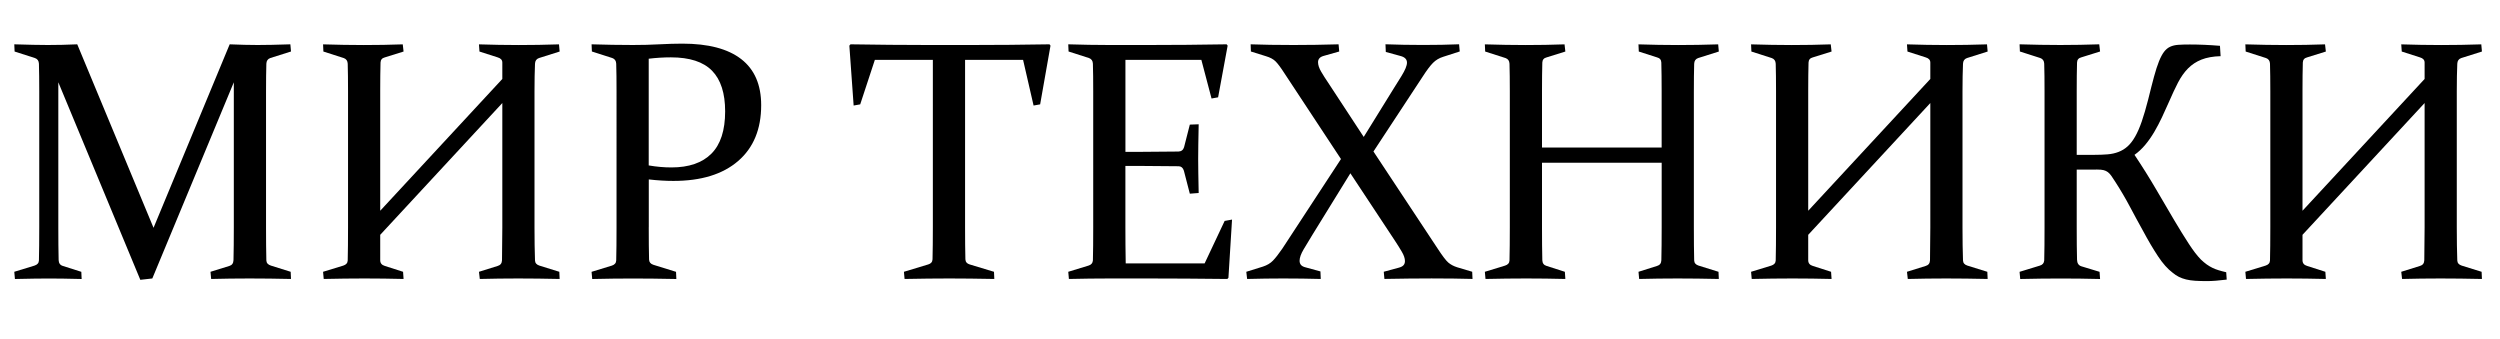
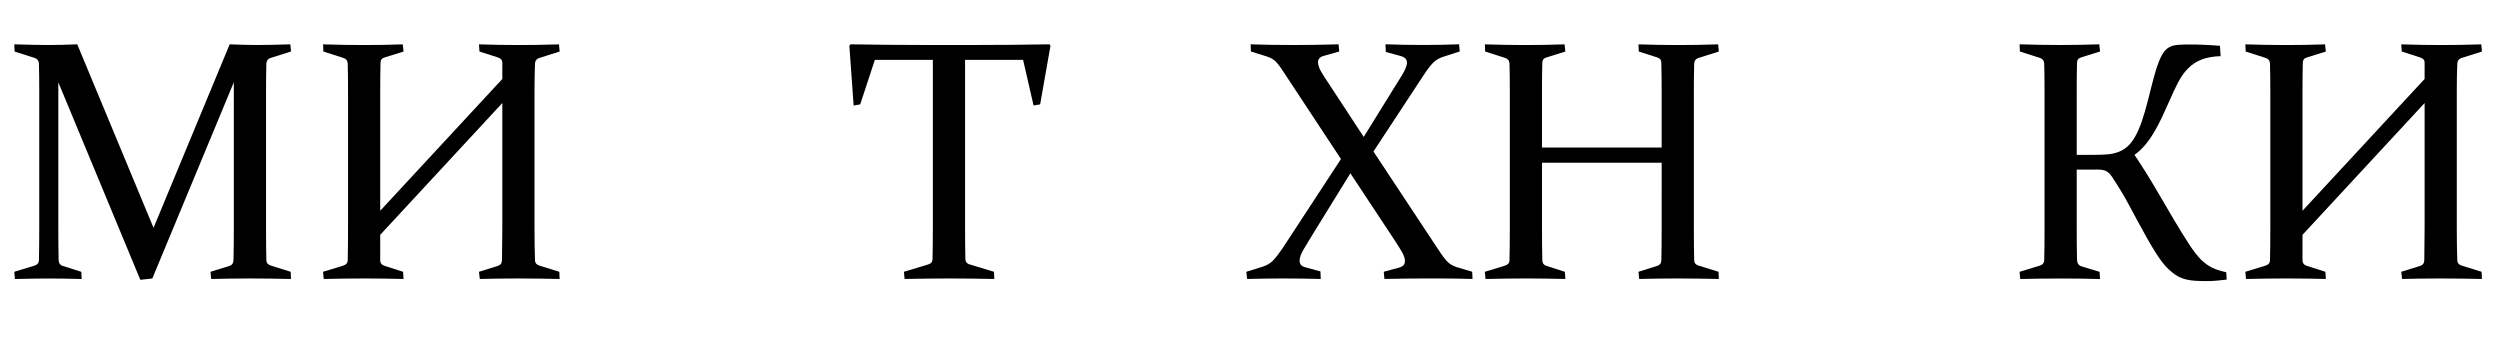
<svg xmlns="http://www.w3.org/2000/svg" version="1.1" id="Слой_1" x="0px" y="0px" viewBox="0 0 700 95" style="enable-background:new 0 0 700 95;" xml:space="preserve">
  <g>
    <path d="M64.31,12.41c2.89,0.12,5.49,0.19,7.83,0.19c2.27,0,5.32-0.06,9.16-0.19l0.18,2.01l-5.8,1.83   c-0.71,0.25-1.07,0.78-1.1,1.59c-0.06,2.06-0.09,4.65-0.09,7.77V63.6c0,3.68,0.03,6.79,0.09,9.32c0.03,0.72,0.46,1.2,1.29,1.45   l5.52,1.73l0.09,2.01c-4.05-0.09-7.92-0.14-11.62-0.14c-3.63,0-7.22,0.05-10.74,0.14l-0.18-2.01l5.29-1.64   c0.74-0.22,1.12-0.76,1.15-1.64c0.06-2.47,0.09-5.54,0.09-9.23V23.04L42.65,77.97l-3.36,0.38L16.33,23.04V63.6   c0,3.68,0.03,6.76,0.09,9.23c0.03,0.87,0.43,1.42,1.2,1.64l5.15,1.64l0.09,2.01c-3.65-0.09-6.7-0.14-9.16-0.14   c-2.39,0-5.57,0.05-9.52,0.14L4,76.1l5.66-1.73c0.8-0.25,1.21-0.73,1.24-1.45c0.06-2.53,0.09-5.64,0.09-9.32V25.62   c0-3.12-0.03-5.71-0.09-7.77c-0.03-0.81-0.4-1.34-1.1-1.59l-5.71-1.83L4,12.41c3.96,0.12,7.09,0.19,9.39,0.19   c2.64,0,5.39-0.06,8.24-0.19l21.36,51.38L64.31,12.41z" />
    <path d="M106.46,65.75v7.12c0,0.81,0.43,1.34,1.29,1.59l5.11,1.64l0.14,2.01c-3.65-0.09-7.3-0.14-10.95-0.14   c-3.65,0-7.45,0.05-11.41,0.14l-0.18-2.01l5.66-1.73c0.8-0.25,1.21-0.73,1.24-1.45c0.06-2.53,0.09-5.64,0.09-9.32V25.62   c0-3.12-0.03-5.71-0.09-7.77c-0.03-0.81-0.4-1.34-1.1-1.59l-5.71-1.83l-0.09-2.01c3.96,0.12,7.76,0.19,11.41,0.19   c3.68,0,7.32-0.06,10.9-0.19l0.23,2.01l-5.25,1.64c-0.77,0.19-1.17,0.67-1.2,1.45c-0.06,2.25-0.09,4.89-0.09,7.91v33.58l34.19-36.9   v-4.59c0-0.72-0.43-1.2-1.29-1.45l-5.11-1.64l-0.14-2.01c3.74,0.12,7.46,0.19,11.16,0.19c3.67,0,7.41-0.06,11.25-0.19l0.18,2.01   l-5.8,1.83c-0.71,0.25-1.07,0.78-1.1,1.59c-0.09,2.06-0.14,4.65-0.14,7.77V63.6c0,3.68,0.05,6.79,0.14,9.32   c0.03,0.72,0.44,1.2,1.24,1.45l5.57,1.73l0.09,2.01c-4.08-0.09-7.95-0.14-11.62-0.14c-3.67,0-7.25,0.05-10.74,0.14l-0.23-2.01   l5.25-1.64c0.77-0.22,1.17-0.75,1.2-1.59l0.09-9.27V28.85L106.46,65.75z" />
-     <path d="M181.65,63.6c0,1.87,0.01,3.56,0.02,5.06c0.02,1.5,0.04,2.84,0.07,4.03c0.03,0.72,0.43,1.2,1.2,1.45l6.35,1.97l0.09,2.01   c-4.45-0.09-8.5-0.14-12.15-0.14c-3.71,0-7.52,0.05-11.41,0.14l-0.18-2.01l5.66-1.73c0.8-0.25,1.21-0.73,1.24-1.45   c0.03-1.25,0.05-2.65,0.07-4.19c0.02-1.54,0.02-3.25,0.02-5.13V25.62c0-1.59-0.01-3.03-0.02-4.31c-0.02-1.28-0.04-2.44-0.07-3.47   c-0.03-0.81-0.4-1.34-1.1-1.59l-5.71-1.83l-0.09-2.01c3.96,0.12,7.82,0.19,11.59,0.19c2.53,0,4.99-0.06,7.35-0.19   c2.37-0.12,4.52-0.19,6.47-0.19c7.27,0,12.76,1.44,16.49,4.33c3.73,2.89,5.59,7.19,5.59,12.9c0,6.71-2.15,11.93-6.46,15.64   c-4.31,3.72-10.35,5.57-18.13,5.57c-2.14,0-4.43-0.14-6.88-0.42V63.6z M181.65,46.32c2.15,0.37,4.26,0.56,6.35,0.56   c4.91,0,8.64-1.29,11.2-3.86c2.56-2.58,3.84-6.52,3.84-11.83c0-5.09-1.22-8.88-3.66-11.38c-2.44-2.5-6.28-3.75-11.53-3.75   c-2.06,0-4.13,0.13-6.21,0.38V46.32z" />
    <path d="M265.8,77.97c-3.77,0-7.95,0.05-12.52,0.14l-0.18-2.01l6.81-2.06c0.77-0.22,1.17-0.7,1.2-1.45   c0.06-2.37,0.09-5.4,0.09-9.09V16.76h-16.24l-4.1,12.46l-1.84,0.33l-1.2-16.77l0.32-0.37c7.55,0.12,14.77,0.19,21.67,0.19h12.29   c6.87,0,14.13-0.06,21.76-0.19l0.28,0.37l-2.9,16.44l-1.84,0.33l-2.94-12.79h-16.24V63.5c0,3.68,0.03,6.71,0.09,9.09   c0.03,0.75,0.43,1.23,1.2,1.45l6.81,2.06l0.09,2.01C273.65,78.02,269.45,77.97,265.8,77.97z" />
-     <path d="M310.52,12.6h11.18c6.87,0,14.13-0.06,21.76-0.19l0.28,0.37l-2.67,14.47l-1.84,0.33l-2.85-10.82h-21.26v25.76h4.19   c3.19,0,6.75-0.03,10.67-0.09c0.8-0.03,1.32-0.44,1.56-1.22l1.61-6.32l2.48-0.09c-0.09,4.37-0.14,7.6-0.14,9.69   c0,2.03,0.05,5.21,0.14,9.55l-2.48,0.19l-1.66-6.42c-0.25-0.81-0.72-1.23-1.43-1.26c-3.99-0.06-7.59-0.09-10.81-0.09h-4.14V63.5   c0,3.47,0.03,6.88,0.09,10.26h22.09l5.61-11.9l2.07-0.38l-1.01,16.3l-0.32,0.33c-7.94-0.09-15.28-0.14-21.99-0.14h-10.95   c-3.71,0-7.52,0.05-11.41,0.14l-0.18-2.01l5.66-1.73c0.77-0.22,1.18-0.7,1.24-1.45c0.03-1.25,0.05-2.65,0.07-4.19   c0.02-1.54,0.02-3.25,0.02-5.13V25.62c0-1.59-0.01-3.03-0.02-4.31c-0.02-1.28-0.04-2.44-0.07-3.47c-0.03-0.81-0.4-1.34-1.1-1.59   l-5.71-1.83l-0.09-2.01C303.07,12.53,306.87,12.6,310.52,12.6z" />
    <path d="M350.18,12.41c3.37,0.12,7.38,0.19,12.01,0.19c4.02,0,8.22-0.06,12.61-0.19l0.18,2.01l-4.14,1.17   c-0.64,0.16-1.11,0.39-1.38,0.7c-0.28,0.31-0.41,0.69-0.41,1.12c0,0.78,0.29,1.67,0.88,2.67c0.58,1,1.23,2.01,1.93,3.04l9.98,15.22   l8.38-13.54c0.46-0.72,1.2-1.9,2.21-3.54c1.01-1.64,1.52-2.88,1.52-3.72c0-0.94-0.62-1.56-1.84-1.87l-4.09-1.12l-0.09-2.15   c3.34,0.12,6.84,0.19,10.49,0.19c3.62,0,6.99-0.06,10.12-0.19l0.18,2.01l-4.65,1.5c-1.1,0.34-2.05,0.91-2.83,1.69   c-0.78,0.78-1.76,2.08-2.92,3.89l-13.76,20.93l17.9,27.07c1.38,2.12,2.4,3.47,3.06,4.03c0.66,0.56,1.48,1,2.46,1.31l4.23,1.26   l0.09,2.01c-3.31-0.09-7.13-0.14-11.46-0.14c-4.02,0-8.42,0.05-13.21,0.14l-0.18-2.01l4.14-1.12c0.64-0.16,1.11-0.39,1.38-0.7   c0.28-0.31,0.41-0.7,0.41-1.17c0-0.75-0.29-1.62-0.88-2.62c-0.58-1-1.23-2.03-1.93-3.09l-12.47-18.87l-10.63,17.23   c-0.89,1.44-1.71,2.79-2.46,4.07c-0.75,1.28-1.13,2.34-1.13,3.19c0,0.47,0.13,0.86,0.39,1.17c0.26,0.31,0.71,0.55,1.36,0.7   l4.09,1.12l0.09,2.11c-3.34-0.09-6.86-0.14-10.54-0.14c-3.28,0-6.64,0.05-10.08,0.14l-0.23-2.01l4.65-1.45   c1.17-0.38,2.11-0.94,2.83-1.69c0.72-0.75,1.59-1.86,2.6-3.33l16.43-25.1l-15.87-24.07c-0.98-1.53-1.79-2.61-2.42-3.25   c-0.63-0.64-1.54-1.13-2.74-1.48l-4.19-1.31L350.18,12.41z" />
    <path d="M431.76,45.57V63.6c0,3.68,0.03,6.78,0.09,9.27c0.03,0.84,0.43,1.37,1.2,1.59l5.11,1.64l0.14,2.01   c-3.65-0.09-7.3-0.14-10.95-0.14s-7.45,0.05-11.41,0.14l-0.18-2.01l5.66-1.73c0.8-0.25,1.21-0.73,1.24-1.45   c0.06-2.53,0.09-5.64,0.09-9.32V25.62c0-3.12-0.03-5.71-0.09-7.77c-0.03-0.81-0.4-1.34-1.1-1.59l-5.71-1.83l-0.09-2.01   c3.96,0.12,7.76,0.19,11.41,0.19c3.68,0,7.32-0.06,10.9-0.19l0.23,2.01l-5.25,1.64c-0.77,0.19-1.17,0.67-1.2,1.45   c-0.06,2.25-0.09,4.89-0.09,7.91V41.3h33.5V25.43c0-3.03-0.03-5.67-0.09-7.91c-0.03-0.78-0.43-1.26-1.2-1.45l-5.11-1.64l-0.09-2.01   c3.74,0.12,7.44,0.19,11.09,0.19s7.39-0.06,11.23-0.19l0.18,2.01l-5.8,1.83c-0.71,0.25-1.07,0.78-1.1,1.59   c-0.06,2.06-0.09,4.65-0.09,7.77V63.6c0,3.68,0.03,6.79,0.09,9.32c0.03,0.72,0.44,1.2,1.24,1.45l5.57,1.73l0.09,2.01   c-4.05-0.09-7.91-0.14-11.59-0.14c-3.65,0-7.22,0.05-10.72,0.14l-0.18-2.01l5.2-1.64c0.77-0.22,1.17-0.75,1.2-1.59   c0.06-2.5,0.09-5.59,0.09-9.27V45.57H431.76z" />
-     <path d="M506.3,65.75v7.12c0,0.81,0.43,1.34,1.29,1.59l5.11,1.64l0.14,2.01c-3.65-0.09-7.3-0.14-10.95-0.14s-7.45,0.05-11.41,0.14   l-0.18-2.01l5.66-1.73c0.8-0.25,1.21-0.73,1.24-1.45c0.06-2.53,0.09-5.64,0.09-9.32V25.62c0-3.12-0.03-5.71-0.09-7.77   c-0.03-0.81-0.4-1.34-1.1-1.59l-5.71-1.83l-0.09-2.01c3.96,0.12,7.76,0.19,11.41,0.19c3.68,0,7.32-0.06,10.9-0.19l0.23,2.01   l-5.25,1.64c-0.77,0.19-1.17,0.67-1.2,1.45c-0.06,2.25-0.09,4.89-0.09,7.91v33.58l34.19-36.9v-4.59c0-0.72-0.43-1.2-1.29-1.45   l-5.11-1.64l-0.14-2.01c3.74,0.12,7.46,0.19,11.16,0.19c3.67,0,7.41-0.06,11.25-0.19l0.18,2.01l-5.8,1.83   c-0.71,0.25-1.07,0.78-1.1,1.59c-0.09,2.06-0.14,4.65-0.14,7.77V63.6c0,3.68,0.05,6.79,0.14,9.32c0.03,0.72,0.44,1.2,1.24,1.45   l5.57,1.73l0.09,2.01c-4.08-0.09-7.95-0.14-11.62-0.14c-3.67,0-7.25,0.05-10.74,0.14l-0.23-2.01l5.25-1.64   c0.77-0.22,1.17-0.75,1.2-1.59l0.09-9.27V28.85L506.3,65.75z" />
    <path d="M581.48,47.49V63.6c0,1.87,0.01,3.56,0.02,5.06c0.02,1.5,0.04,2.86,0.07,4.07c0.03,0.97,0.43,1.58,1.2,1.83l5.11,1.55   l0.14,2.01c-3.65-0.09-7.3-0.14-10.95-0.14c-3.71,0-7.52,0.05-11.41,0.14l-0.18-2.01l5.66-1.73c0.77-0.22,1.18-0.7,1.24-1.45   c0.03-1.25,0.05-2.65,0.07-4.19c0.02-1.54,0.02-3.25,0.02-5.13V25.62c0-1.59-0.01-3.03-0.02-4.31c-0.02-1.28-0.04-2.44-0.07-3.47   c-0.03-0.81-0.4-1.34-1.1-1.59l-5.71-1.83l-0.09-2.01c2.02,0.06,3.97,0.11,5.84,0.14c1.87,0.03,3.73,0.05,5.57,0.05   s3.66-0.02,5.45-0.05c1.79-0.03,3.61-0.08,5.45-0.14l0.23,2.01l-5.25,1.64c-0.77,0.19-1.17,0.67-1.2,1.45   c-0.03,1.12-0.05,2.34-0.07,3.65s-0.02,2.73-0.02,4.26v17.94h4.83c1.41,0,2.68-0.05,3.8-0.14c1.12-0.09,2.15-0.32,3.08-0.68   c0.94-0.36,1.78-0.87,2.53-1.55c0.75-0.67,1.46-1.58,2.12-2.74c0.66-1.15,1.28-2.58,1.86-4.26c0.58-1.69,1.18-3.73,1.79-6.13   c0.61-2.5,1.16-4.62,1.63-6.37c0.48-1.75,0.94-3.19,1.4-4.33c0.46-1.14,0.94-2.03,1.43-2.67c0.49-0.64,1.06-1.11,1.7-1.4   c0.64-0.3,1.41-0.48,2.3-0.54c0.89-0.06,1.96-0.09,3.22-0.09c2.61,0,5.41,0.12,8.42,0.37l0.18,2.9c-2.12,0.06-3.9,0.38-5.36,0.96   c-1.46,0.58-2.71,1.41-3.77,2.48c-1.06,1.08-1.99,2.4-2.81,3.98c-0.81,1.58-1.65,3.36-2.51,5.36c-0.64,1.47-1.3,2.92-1.98,4.36   s-1.4,2.8-2.16,4.1c-0.77,1.3-1.6,2.49-2.51,3.58c-0.91,1.09-1.91,2.03-3.01,2.81c2.21,3.31,4.23,6.54,6.07,9.69   c1.84,3.15,3.54,6.06,5.11,8.71c1.47,2.47,2.81,4.64,4.03,6.51c1.21,1.87,2.34,3.34,3.38,4.4c0.55,0.53,1.09,0.98,1.61,1.36   c0.52,0.37,1.06,0.69,1.61,0.96s1.13,0.49,1.75,0.68s1.32,0.38,2.12,0.56l0.14,2.06c-2.21,0.28-4.05,0.42-5.52,0.42   c-1.26,0-2.36-0.03-3.31-0.09c-0.95-0.06-1.8-0.19-2.55-0.37c-0.75-0.19-1.43-0.43-2.02-0.73c-0.6-0.3-1.17-0.68-1.73-1.15   c-1.38-1.03-2.75-2.56-4.09-4.59c-1.35-2.03-2.76-4.42-4.23-7.17c-1.2-2.15-2.42-4.4-3.66-6.74c-1.24-2.34-2.6-4.65-4.07-6.93   c-0.43-0.66-0.8-1.21-1.1-1.66c-0.31-0.45-0.64-0.81-0.99-1.08c-0.35-0.26-0.75-0.45-1.2-0.56c-0.45-0.11-1.02-0.16-1.73-0.16   H581.48z" />
    <path d="M644.7,65.75v7.12c0,0.81,0.43,1.34,1.29,1.59l5.11,1.64l0.14,2.01c-3.65-0.09-7.3-0.14-10.95-0.14s-7.45,0.05-11.41,0.14   l-0.18-2.01l5.66-1.73c0.8-0.25,1.21-0.73,1.24-1.45c0.06-2.53,0.09-5.64,0.09-9.32V25.62c0-3.12-0.03-5.71-0.09-7.77   c-0.03-0.81-0.4-1.34-1.1-1.59l-5.71-1.83l-0.09-2.01c3.96,0.12,7.76,0.19,11.41,0.19c3.68,0,7.32-0.06,10.9-0.19l0.23,2.01   l-5.25,1.64c-0.77,0.19-1.17,0.67-1.2,1.45c-0.06,2.25-0.09,4.89-0.09,7.91v33.58l34.19-36.9v-4.59c0-0.72-0.43-1.2-1.29-1.45   l-5.11-1.64l-0.14-2.01c3.74,0.12,7.46,0.19,11.16,0.19c3.67,0,7.41-0.06,11.25-0.19l0.18,2.01l-5.8,1.83   c-0.71,0.25-1.07,0.78-1.1,1.59c-0.09,2.06-0.14,4.65-0.14,7.77V63.6c0,3.68,0.05,6.79,0.14,9.32c0.03,0.72,0.44,1.2,1.24,1.45   l5.57,1.73l0.09,2.01c-4.08-0.09-7.95-0.14-11.62-0.14c-3.67,0-7.25,0.05-10.74,0.14l-0.23-2.01l5.25-1.64   c0.77-0.22,1.17-0.75,1.2-1.59l0.09-9.27V28.85L644.7,65.75z" />
  </g>
</svg>